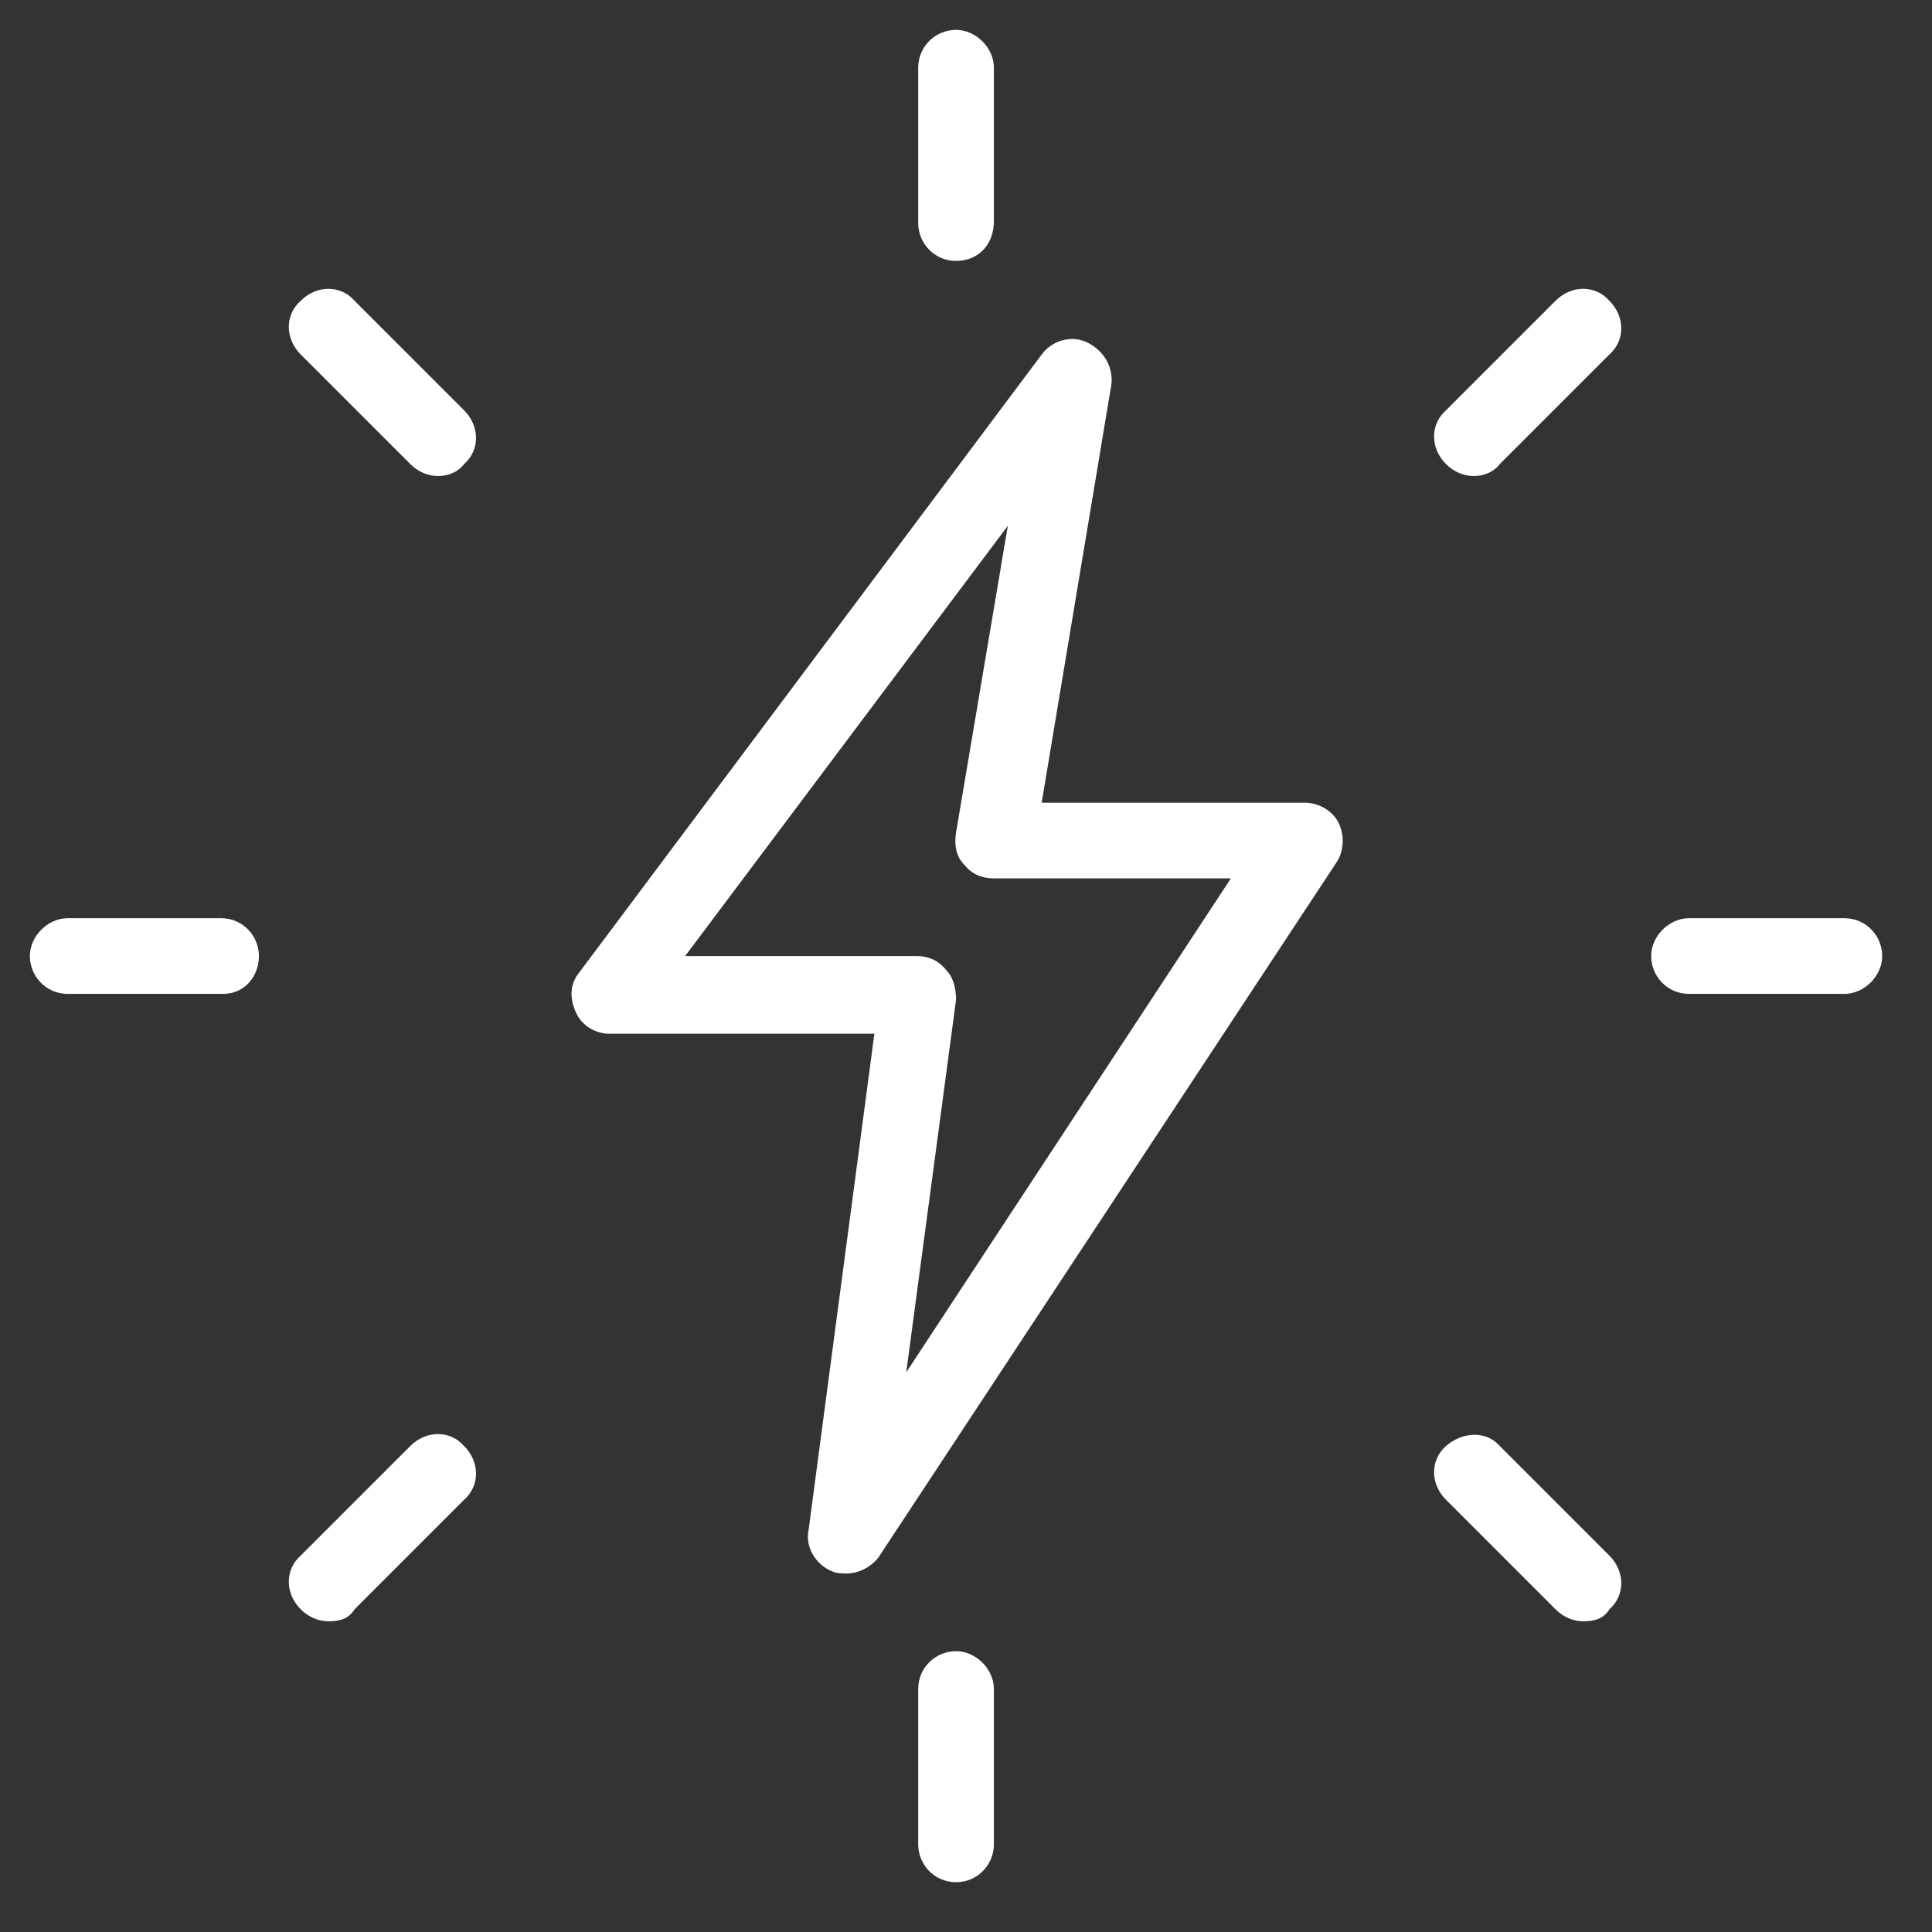
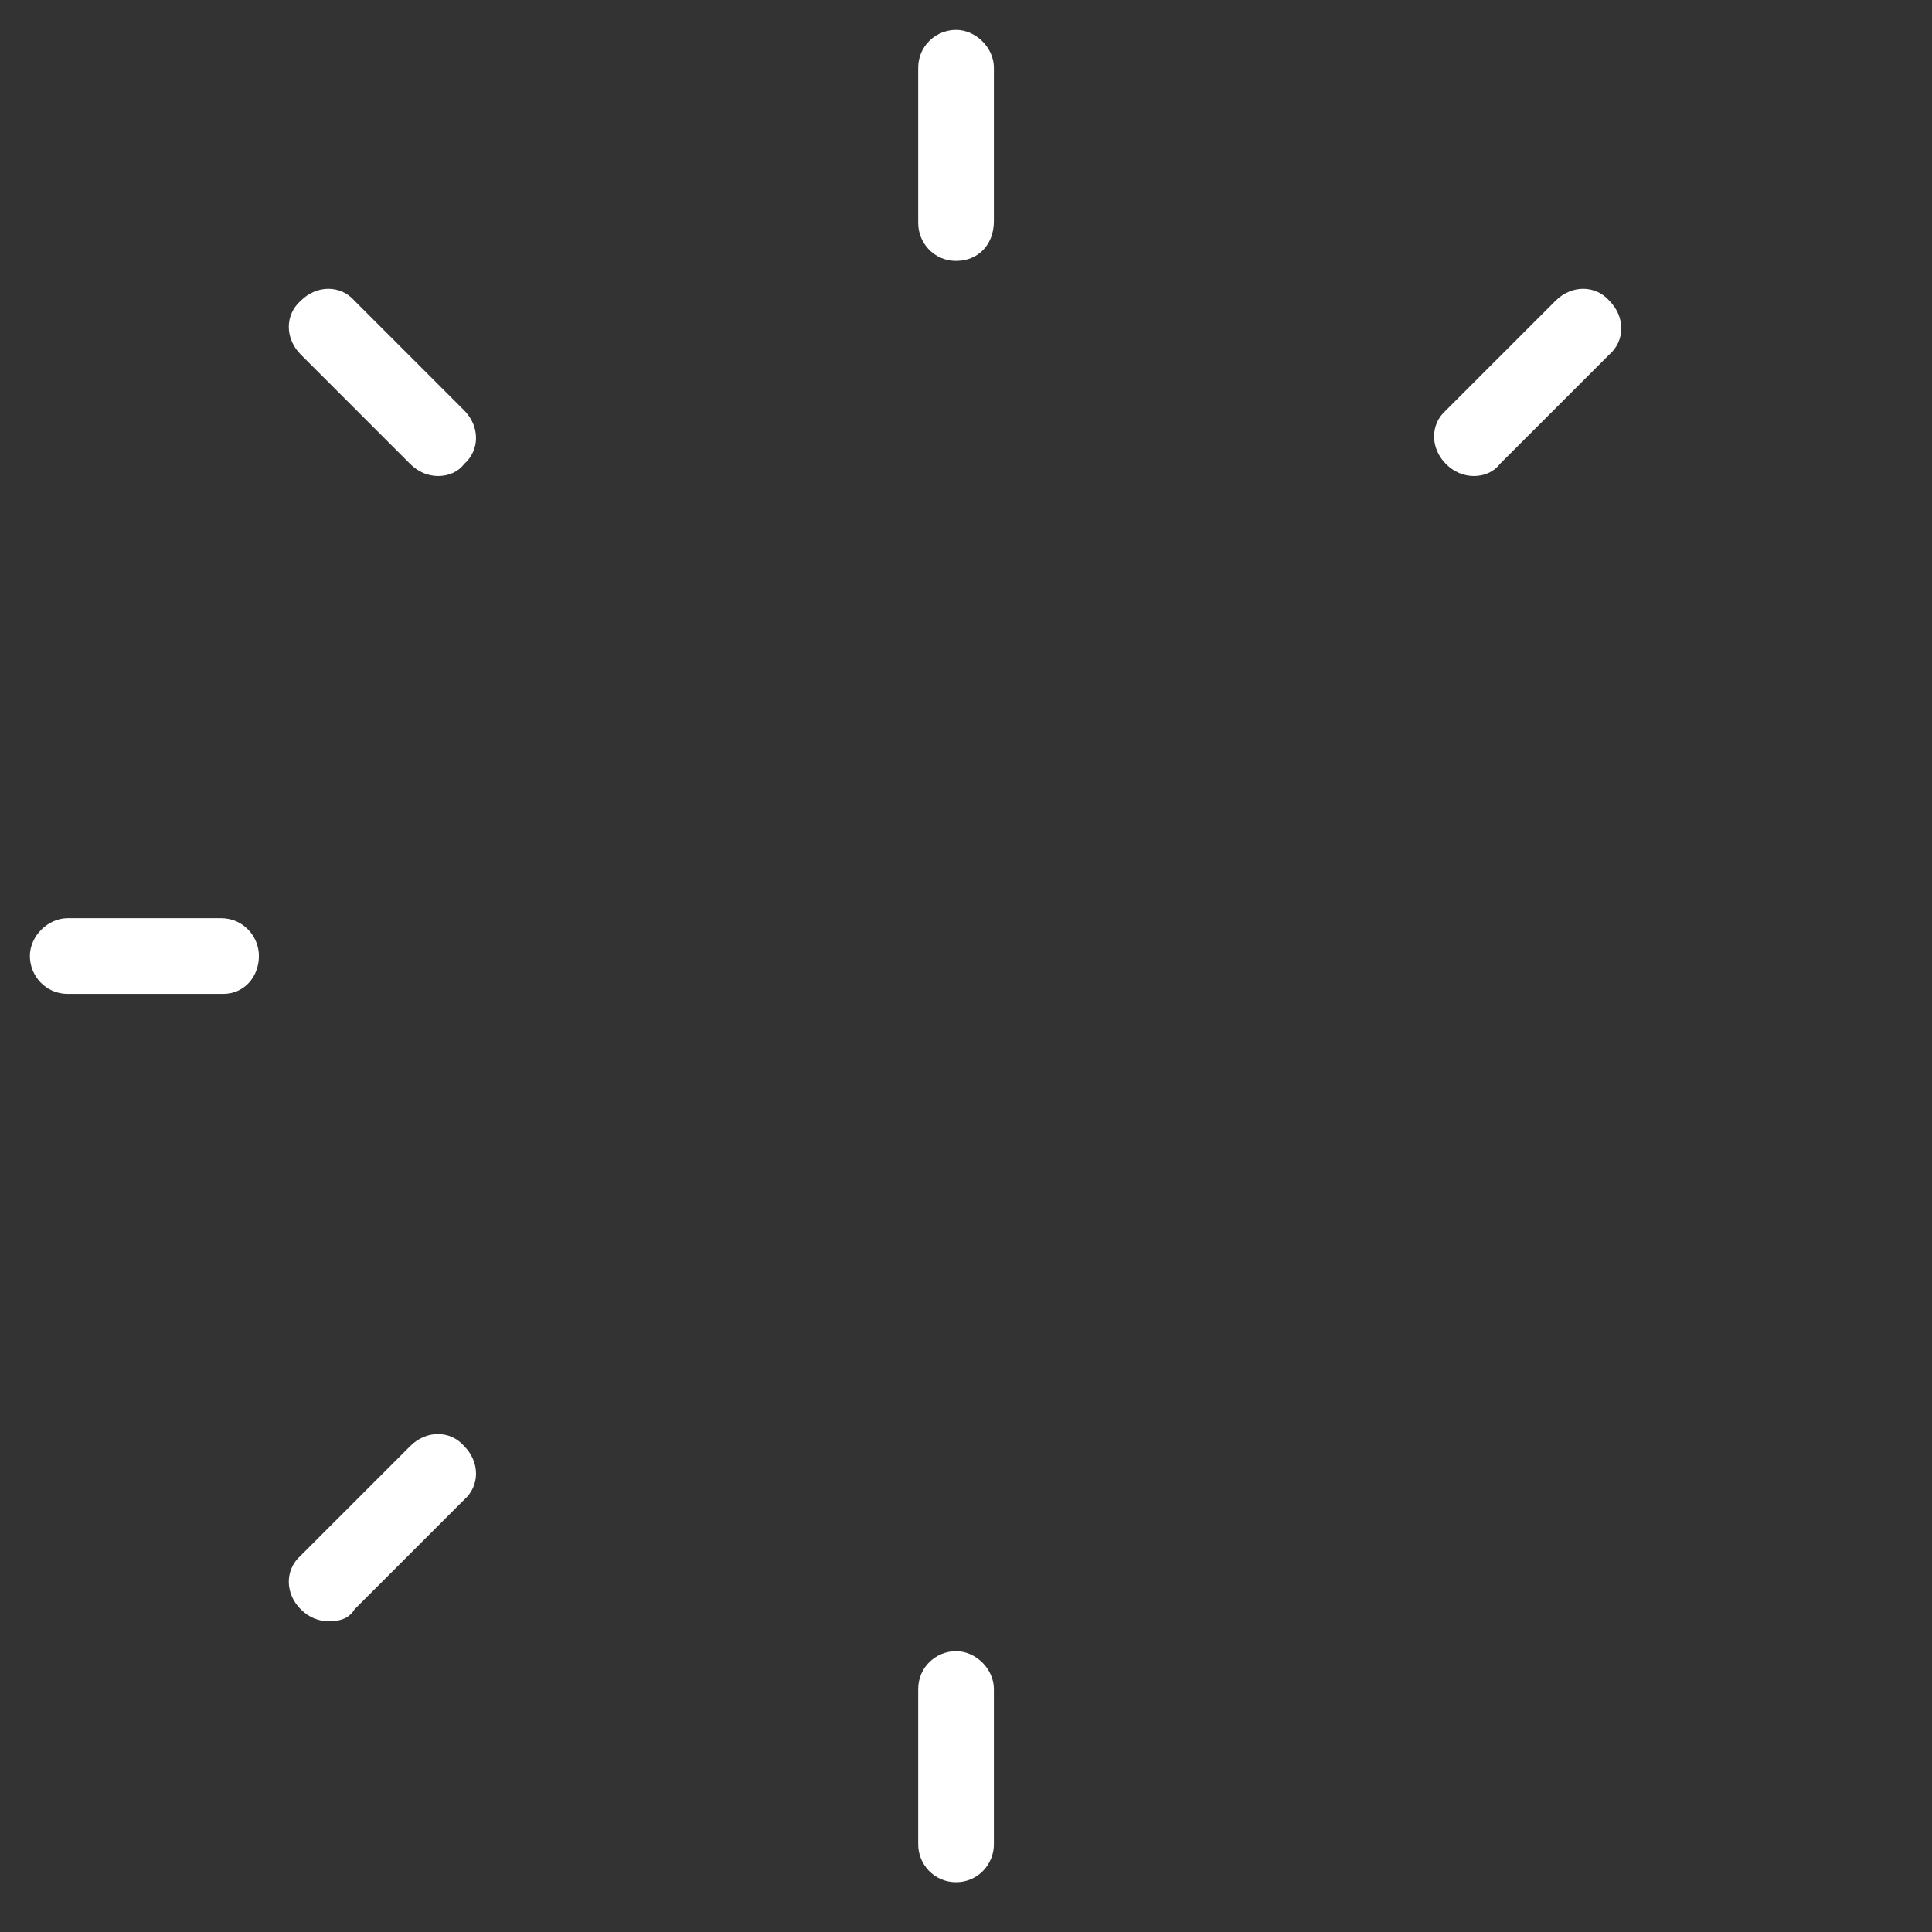
<svg xmlns="http://www.w3.org/2000/svg" version="1.1" id="Layer_1" x="0px" y="0px" viewBox="0 0 97 97" style="enable-background:new 0 0 97 97;" xml:space="preserve">
  <rect x="0" y="0" width="97" height="97" fill="#333333" stroke="none" />
  <style type="text/css">
	.st0{fill:#FFFFFF;}
</style>
  <path id="XMLID_10_" class="st0" d="M48,13.1c-1.1,0-1.9-0.9-1.9-1.9V3.4c0-1.1,0.9-1.9,1.9-1.9s1.9,0.9,1.9,1.9v7.7  C49.9,12.3,49.1,13.1,48,13.1z" />
  <path id="XMLID_9_" class="st0" d="M74,23.9c-0.5,0-1-0.2-1.4-0.6c-0.8-0.8-0.8-2,0-2.7l5.5-5.5c0.8-0.8,2-0.8,2.7,0  c0.8,0.8,0.8,2,0,2.7l-5.5,5.5C75,23.7,74.5,23.9,74,23.9z" />
-   <path id="XMLID_8_" class="st0" d="M92.6,49.9h-7.8c-1.1,0-1.9-0.9-1.9-1.9s0.9-1.9,1.9-1.9h7.8c1.1,0,1.9,0.9,1.9,1.9  S93.6,49.9,92.6,49.9z" />
-   <path id="XMLID_7_" class="st0" d="M79.5,81.4c-0.5,0-1-0.2-1.4-0.6l-5.5-5.5c-0.8-0.8-0.8-2,0-2.7s2-0.8,2.7,0l5.5,5.5  c0.8,0.8,0.8,2,0,2.7C80.5,81.3,80,81.4,79.5,81.4z" />
  <path id="XMLID_6_" class="st0" d="M48,94.5c-1.1,0-1.9-0.9-1.9-1.9v-7.8c0-1.1,0.9-1.9,1.9-1.9s1.9,0.9,1.9,1.9v7.8  C49.9,93.6,49.1,94.5,48,94.5z" />
-   <path id="XMLID_5_" class="st0" d="M16.5,81.4c-0.5,0-1-0.2-1.4-0.6c-0.8-0.8-0.8-2,0-2.7l5.5-5.5c0.8-0.8,2-0.8,2.7,0  c0.8,0.8,0.8,2,0,2.7l-5.5,5.5C17.5,81.3,17,81.4,16.5,81.4z" />
+   <path id="XMLID_5_" class="st0" d="M16.5,81.4c-0.5,0-1-0.2-1.4-0.6c-0.8-0.8-0.8-2,0-2.7l5.5-5.5c0.8-0.8,2-0.8,2.7,0  c0.8,0.8,0.8,2,0,2.7l-5.5,5.5C17.5,81.3,17,81.4,16.5,81.4" />
  <path id="XMLID_4_" class="st0" d="M11.2,49.9H3.4c-1.1,0-1.9-0.9-1.9-1.9s0.9-1.9,1.9-1.9h7.7c1.1,0,1.9,0.9,1.9,1.9  S12.3,49.9,11.2,49.9z" />
  <path id="XMLID_3_" class="st0" d="M22,23.9c-0.5,0-1-0.2-1.4-0.6l-5.5-5.5c-0.8-0.8-0.8-2,0-2.7c0.8-0.8,2-0.8,2.7,0l5.5,5.5  c0.8,0.8,0.8,2,0,2.7C23,23.7,22.5,23.9,22,23.9L22,23.9z" />
-   <path class="st0" d="M42.5,79c-0.2,0-0.5,0-0.7-0.1c-0.8-0.3-1.4-1.2-1.2-2.1l3.3-24.9H30.6c-0.7,0-1.4-0.4-1.7-1.1  c-0.3-0.7-0.3-1.4,0.2-2l23.2-31c0.5-0.7,1.5-1,2.3-0.6c0.8,0.4,1.3,1.2,1.2,2.1l-3.5,21h13.2c0.7,0,1.4,0.4,1.7,1  c0.3,0.6,0.3,1.4-0.1,2l-23,34.9C43.7,78.7,43.1,79,42.5,79L42.5,79z M34.4,48h11.6c0.6,0,1.1,0.2,1.5,0.7c0.4,0.4,0.5,1,0.5,1.5  l-2.5,18.7l16.3-24.8H49.9c-0.6,0-1.1-0.2-1.5-0.7c-0.4-0.4-0.5-1-0.4-1.6l2.6-15.4L34.4,48z" />
</svg>